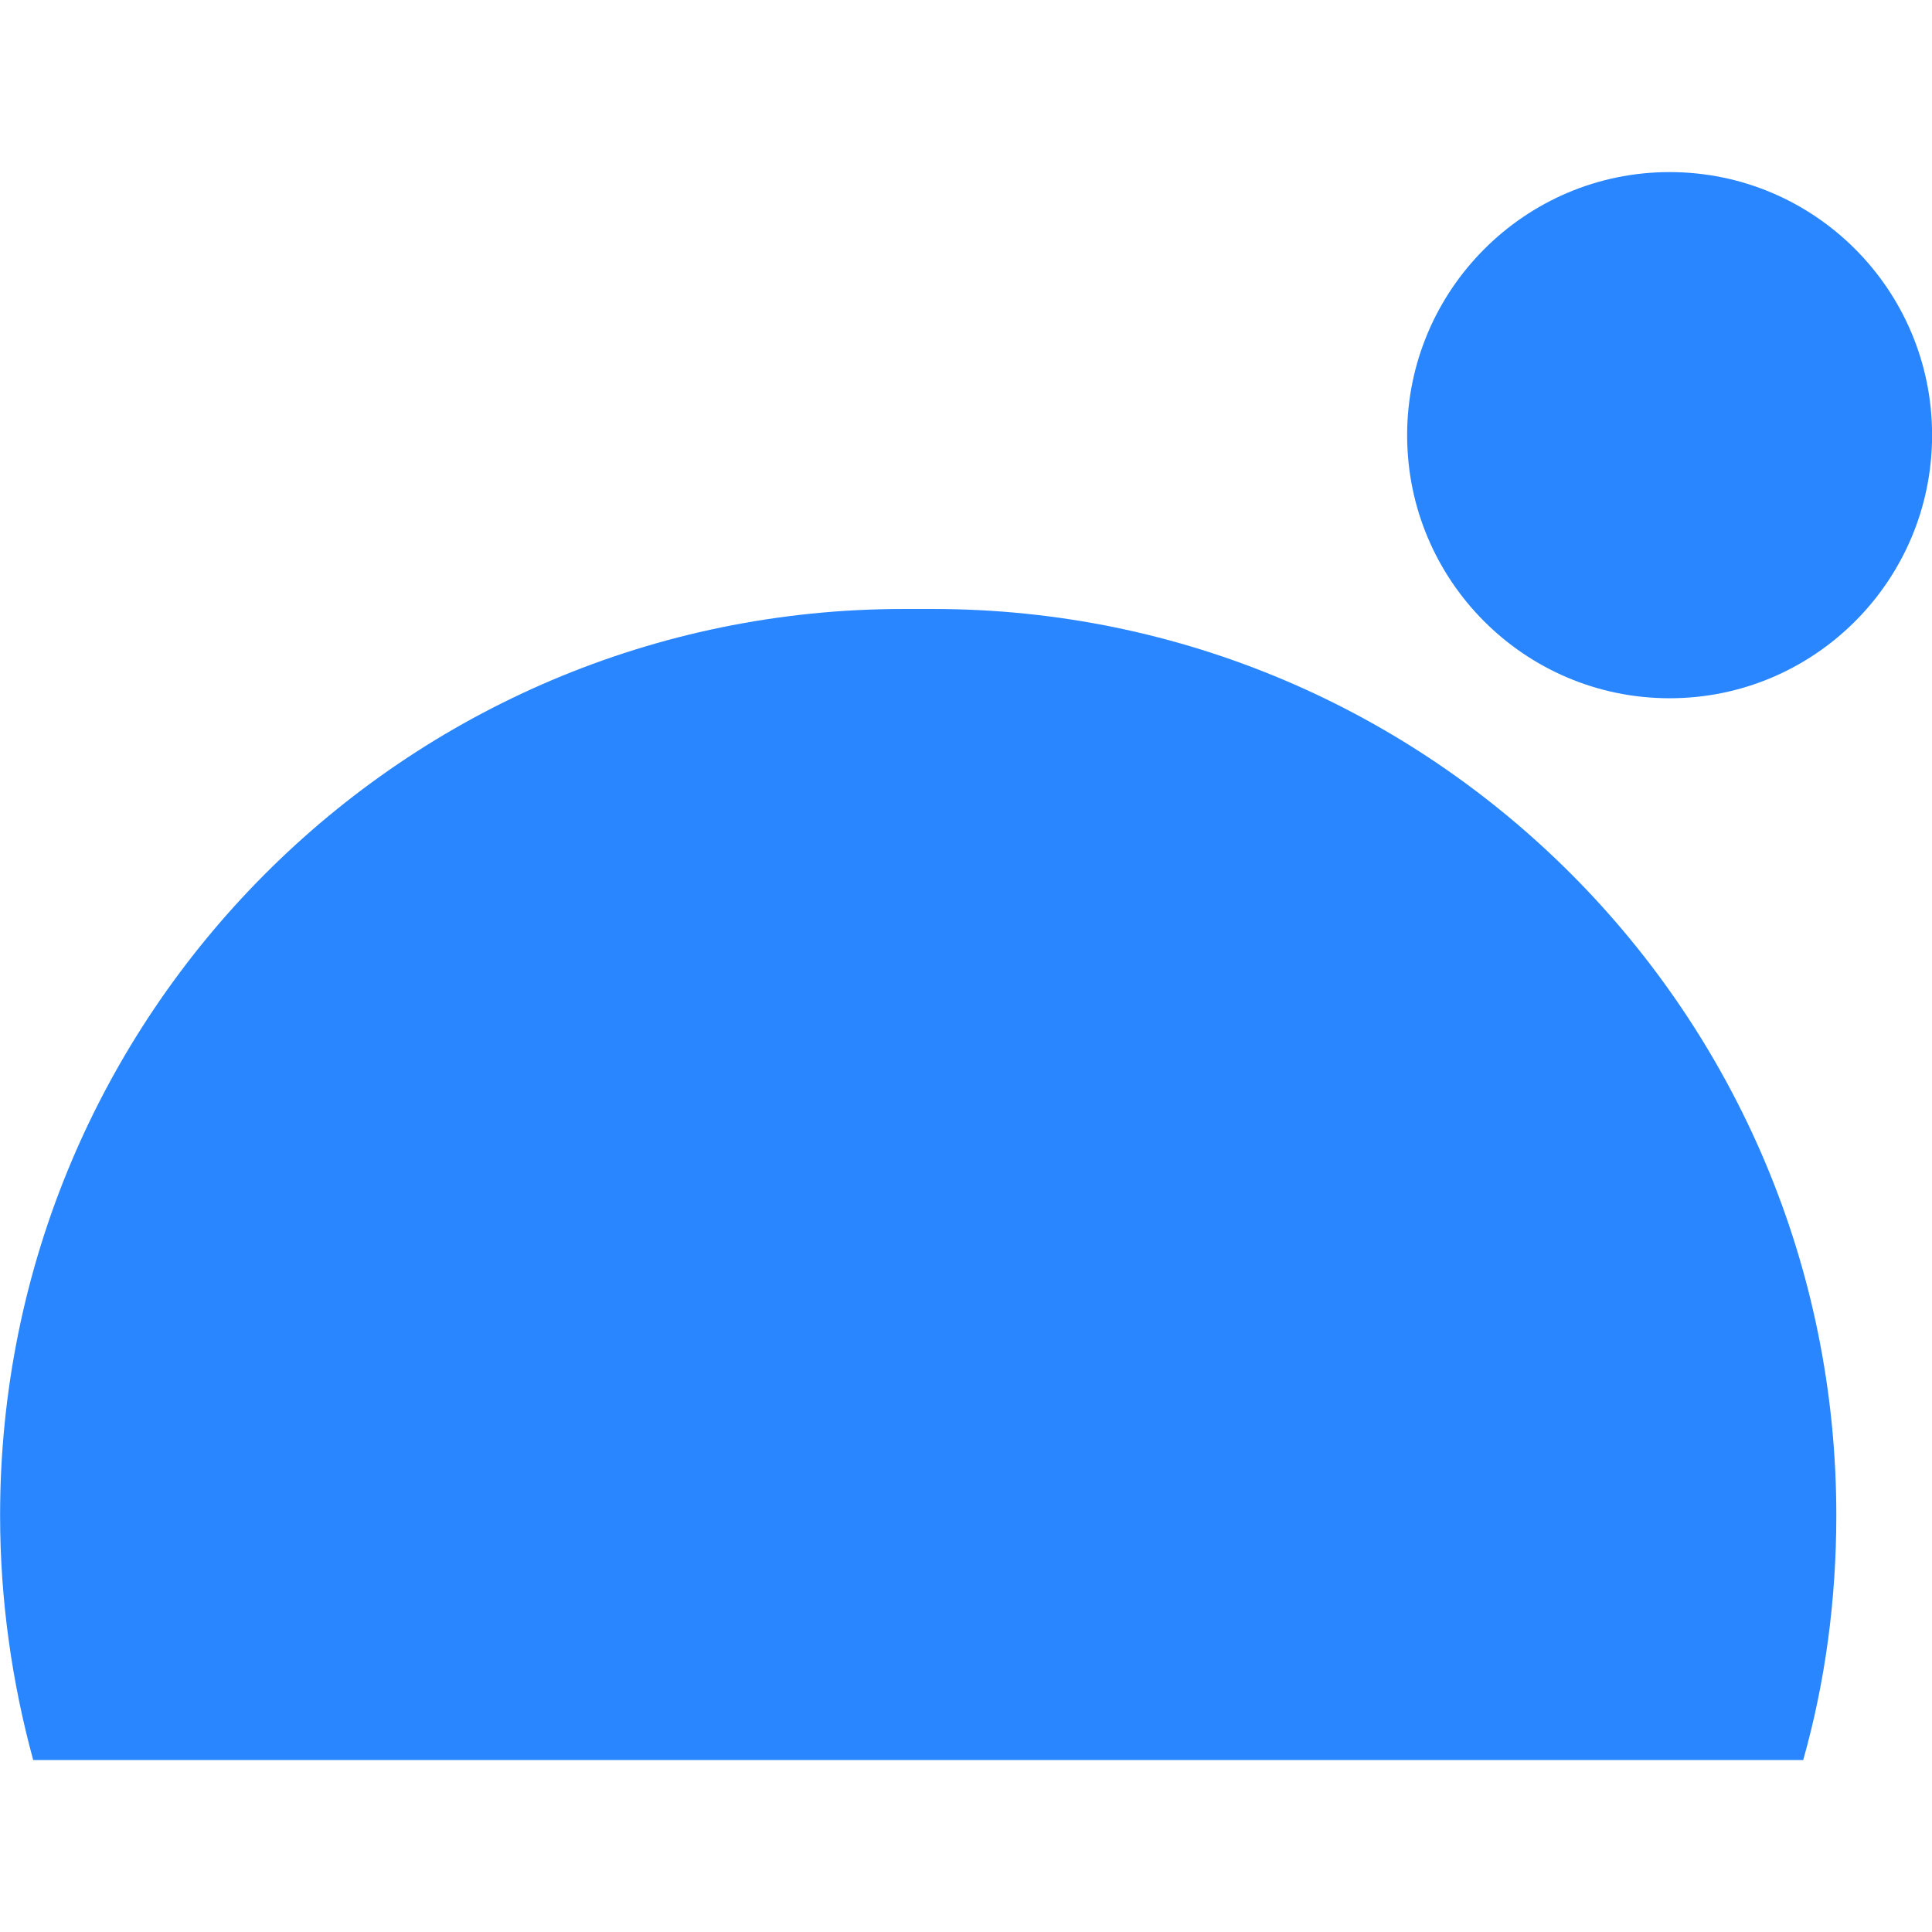
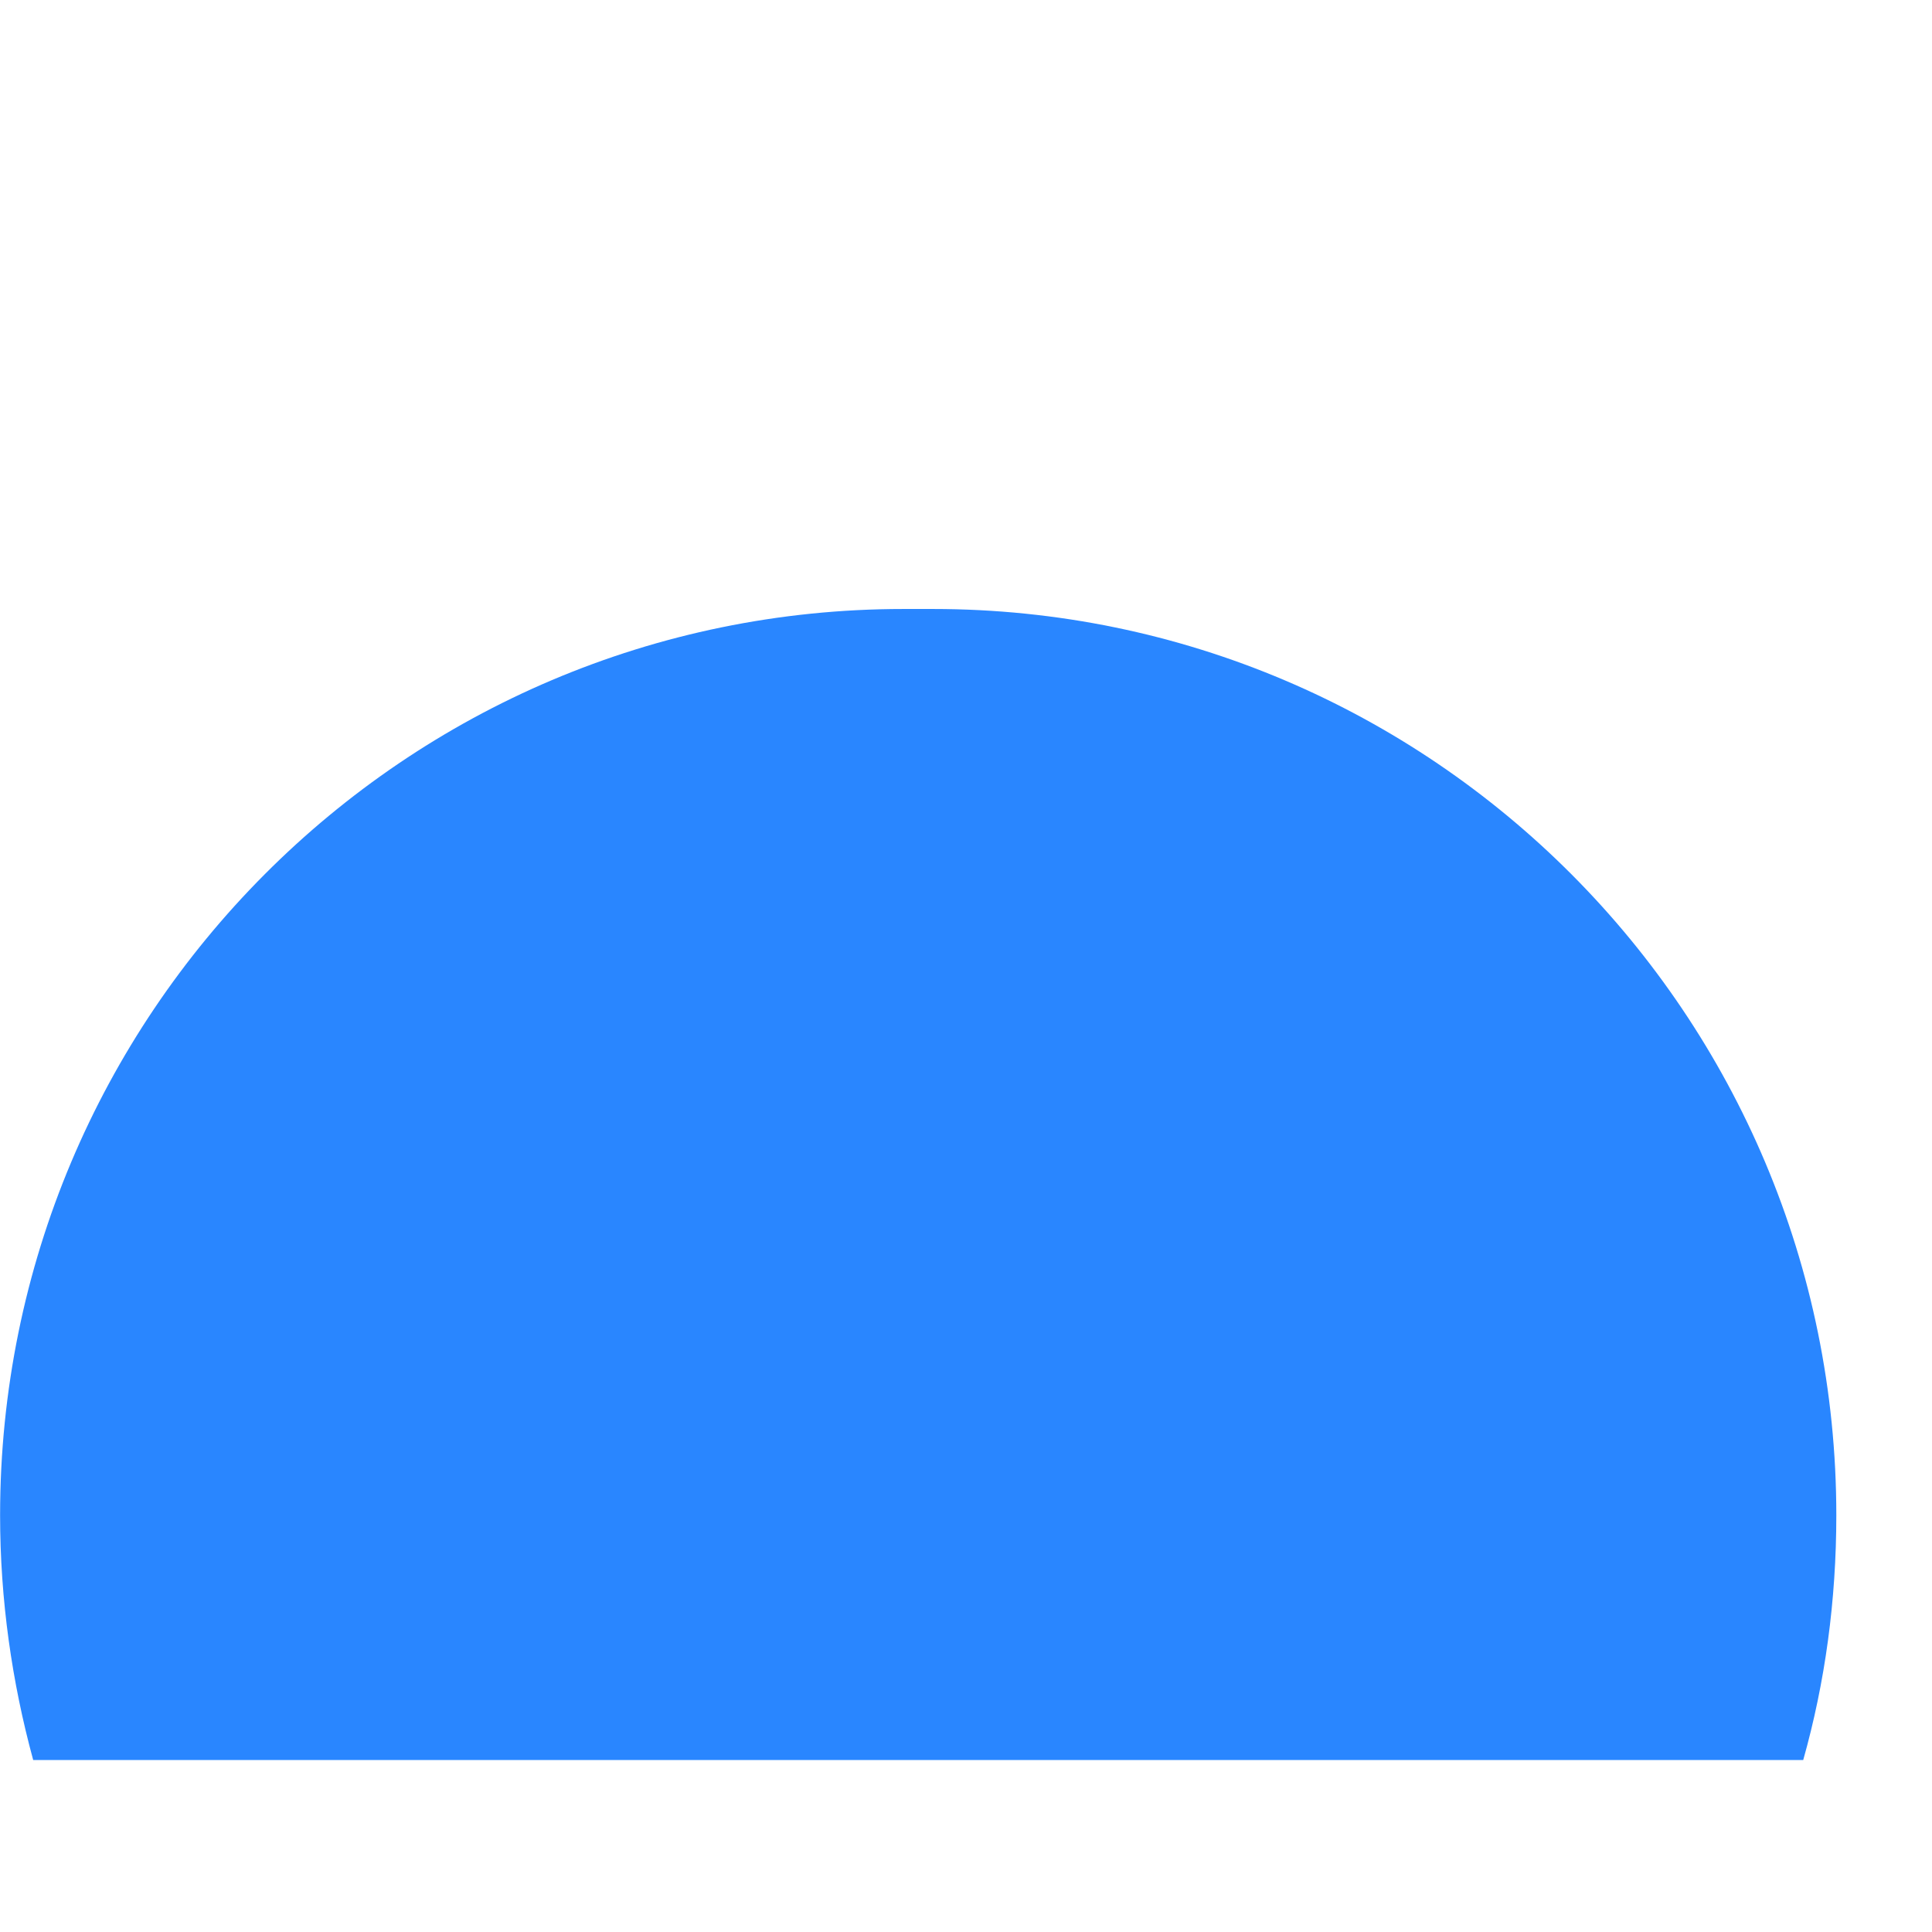
<svg xmlns="http://www.w3.org/2000/svg" fill="none" height="82" viewBox="0 0 82 82" width="82">
-   <path d="M70.863 7.304C77.011 7.304 82.004 12.297 82.004 18.47C82.004 24.643 77.011 29.636 70.863 29.636C64.716 29.636 59.723 24.643 59.723 18.47C59.723 12.322 64.716 7.304 70.863 7.304Z" fill="#2986FF" />
  <path clip-rule="evenodd" d="M38.344 25.847C17.167 25.847 0.004 43.06 0.004 64.313C0.004 67.901 0.506 71.389 1.409 74.701H76.534C77.462 71.414 77.939 67.926 77.939 64.313C77.939 43.085 60.776 25.847 39.599 25.847H38.344Z" fill="#2986FF" fill-rule="evenodd" />
</svg>